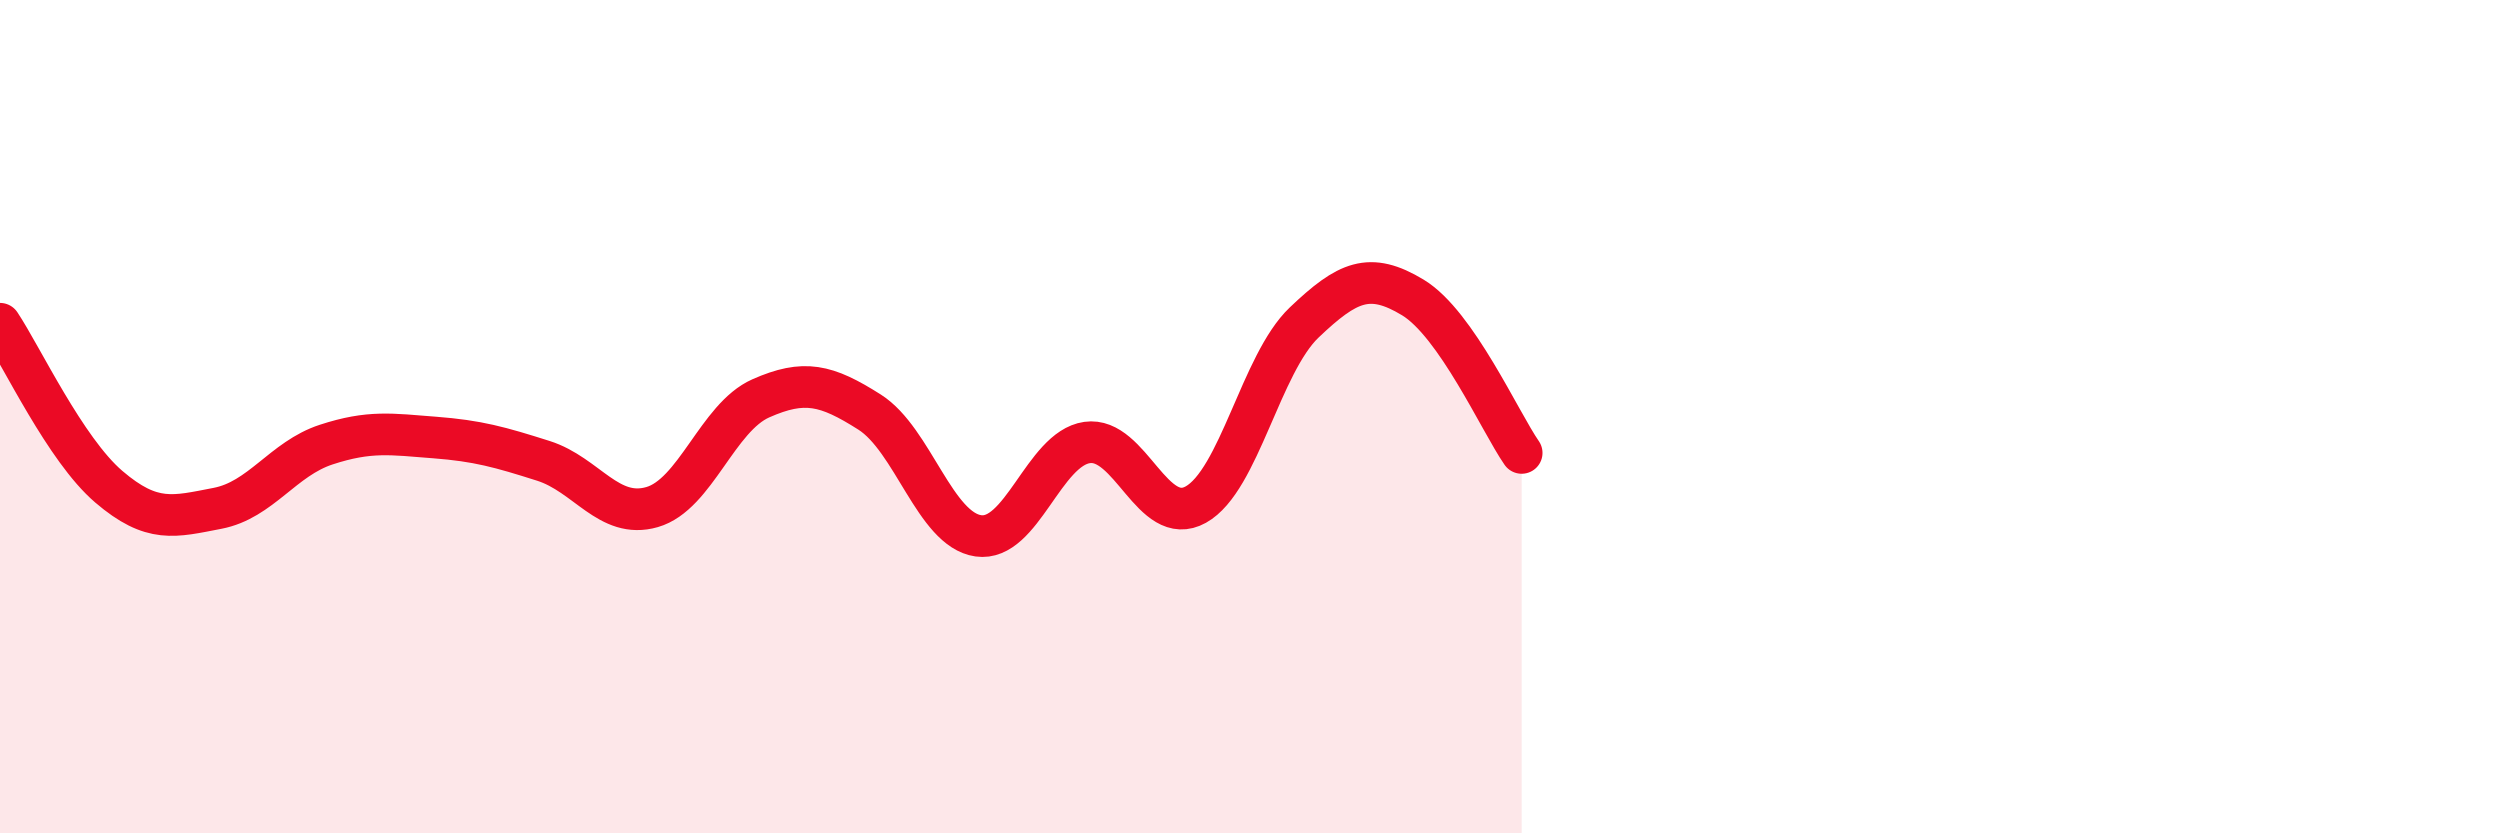
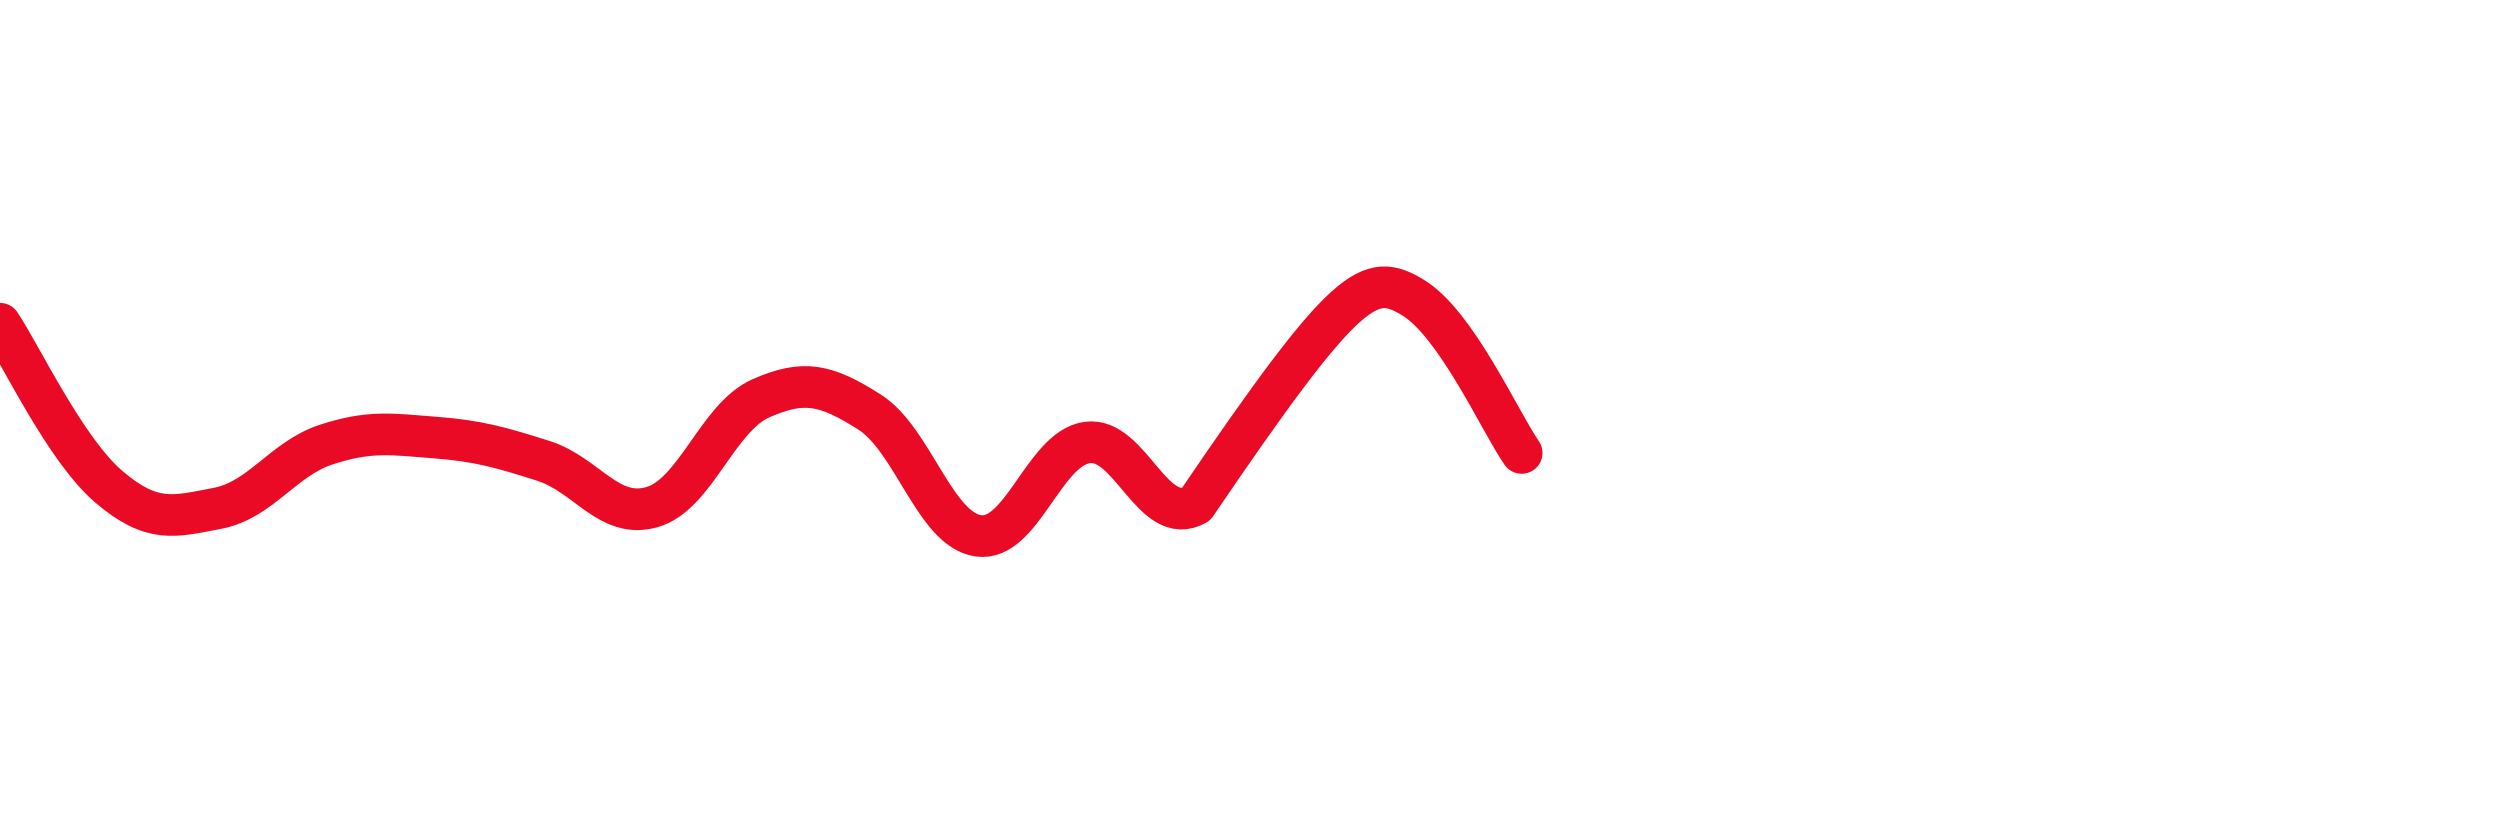
<svg xmlns="http://www.w3.org/2000/svg" width="60" height="20" viewBox="0 0 60 20">
-   <path d="M 0,7.77 C 0.52,8.55 1.57,10.79 2.61,11.68 C 3.65,12.57 4.18,12.4 5.22,12.2 C 6.26,12 6.79,11.01 7.83,10.67 C 8.87,10.33 9.39,10.42 10.43,10.5 C 11.47,10.58 12,10.73 13.04,11.06 C 14.08,11.39 14.61,12.47 15.65,12.17 C 16.69,11.87 17.22,10.02 18.26,9.56 C 19.3,9.1 19.83,9.23 20.87,9.89 C 21.91,10.55 22.44,12.71 23.48,12.86 C 24.52,13.01 25.05,10.77 26.09,10.62 C 27.13,10.47 27.66,12.69 28.7,12.11 C 29.74,11.53 30.26,8.73 31.3,7.74 C 32.34,6.75 32.87,6.51 33.91,7.14 C 34.95,7.77 36,10.12 36.52,10.87L36.52 20L0 20Z" fill="#EB0A25" opacity="0.1" stroke-linecap="round" stroke-linejoin="round" />
-   <path d="M 0,7.77 C 0.52,8.55 1.57,10.79 2.61,11.68 C 3.65,12.57 4.18,12.4 5.22,12.2 C 6.26,12 6.79,11.01 7.83,10.67 C 8.87,10.33 9.39,10.42 10.43,10.5 C 11.47,10.58 12,10.73 13.04,11.06 C 14.08,11.39 14.61,12.47 15.65,12.17 C 16.69,11.87 17.22,10.02 18.26,9.56 C 19.3,9.1 19.83,9.23 20.87,9.89 C 21.91,10.55 22.44,12.71 23.48,12.86 C 24.52,13.01 25.05,10.77 26.09,10.62 C 27.13,10.47 27.66,12.69 28.7,12.11 C 29.74,11.53 30.26,8.73 31.3,7.74 C 32.34,6.75 32.87,6.51 33.91,7.14 C 34.95,7.77 36,10.12 36.52,10.87" stroke="#EB0A25" stroke-width="1" fill="none" stroke-linecap="round" stroke-linejoin="round" />
+   <path d="M 0,7.77 C 0.52,8.55 1.57,10.79 2.61,11.68 C 3.65,12.57 4.18,12.4 5.22,12.2 C 6.26,12 6.79,11.01 7.83,10.67 C 8.87,10.33 9.39,10.42 10.43,10.5 C 11.47,10.58 12,10.73 13.04,11.06 C 14.08,11.39 14.61,12.47 15.65,12.17 C 16.69,11.87 17.22,10.02 18.26,9.56 C 19.3,9.1 19.83,9.23 20.87,9.89 C 21.91,10.55 22.44,12.71 23.48,12.86 C 24.52,13.01 25.05,10.77 26.09,10.62 C 27.13,10.47 27.66,12.69 28.7,12.11 C 32.34,6.75 32.87,6.51 33.91,7.14 C 34.95,7.77 36,10.12 36.52,10.87" stroke="#EB0A25" stroke-width="1" fill="none" stroke-linecap="round" stroke-linejoin="round" />
</svg>